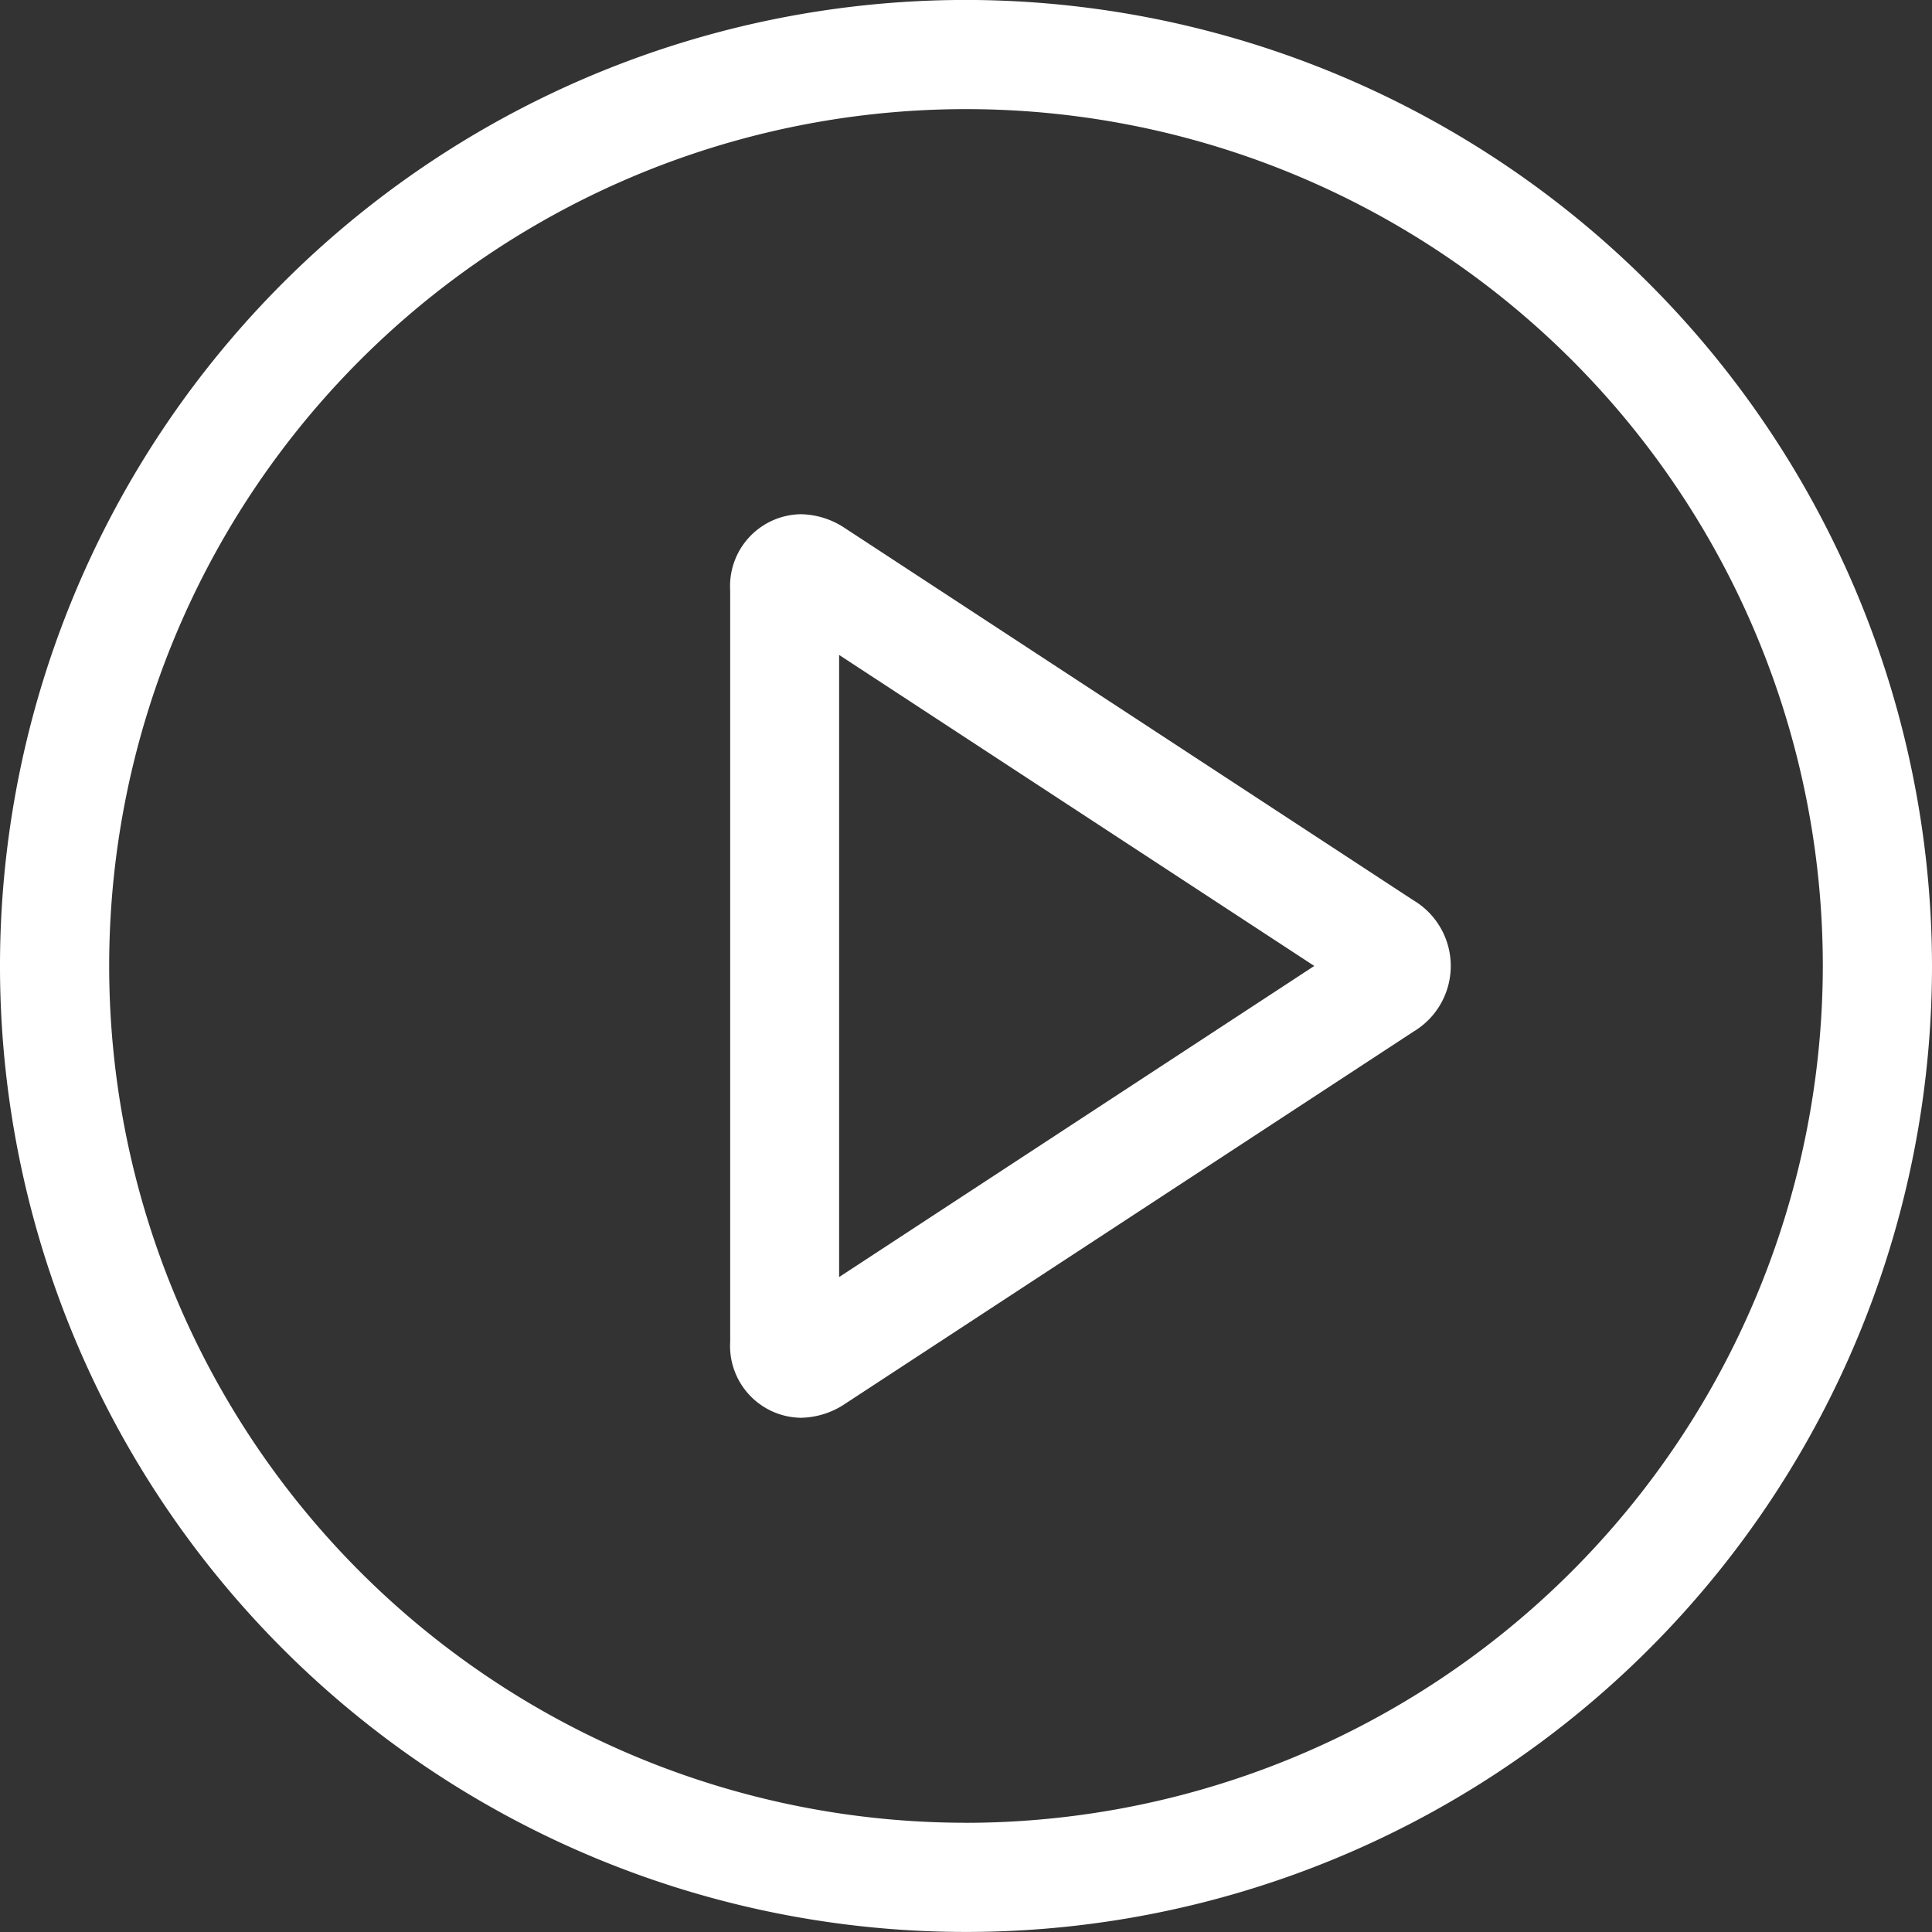
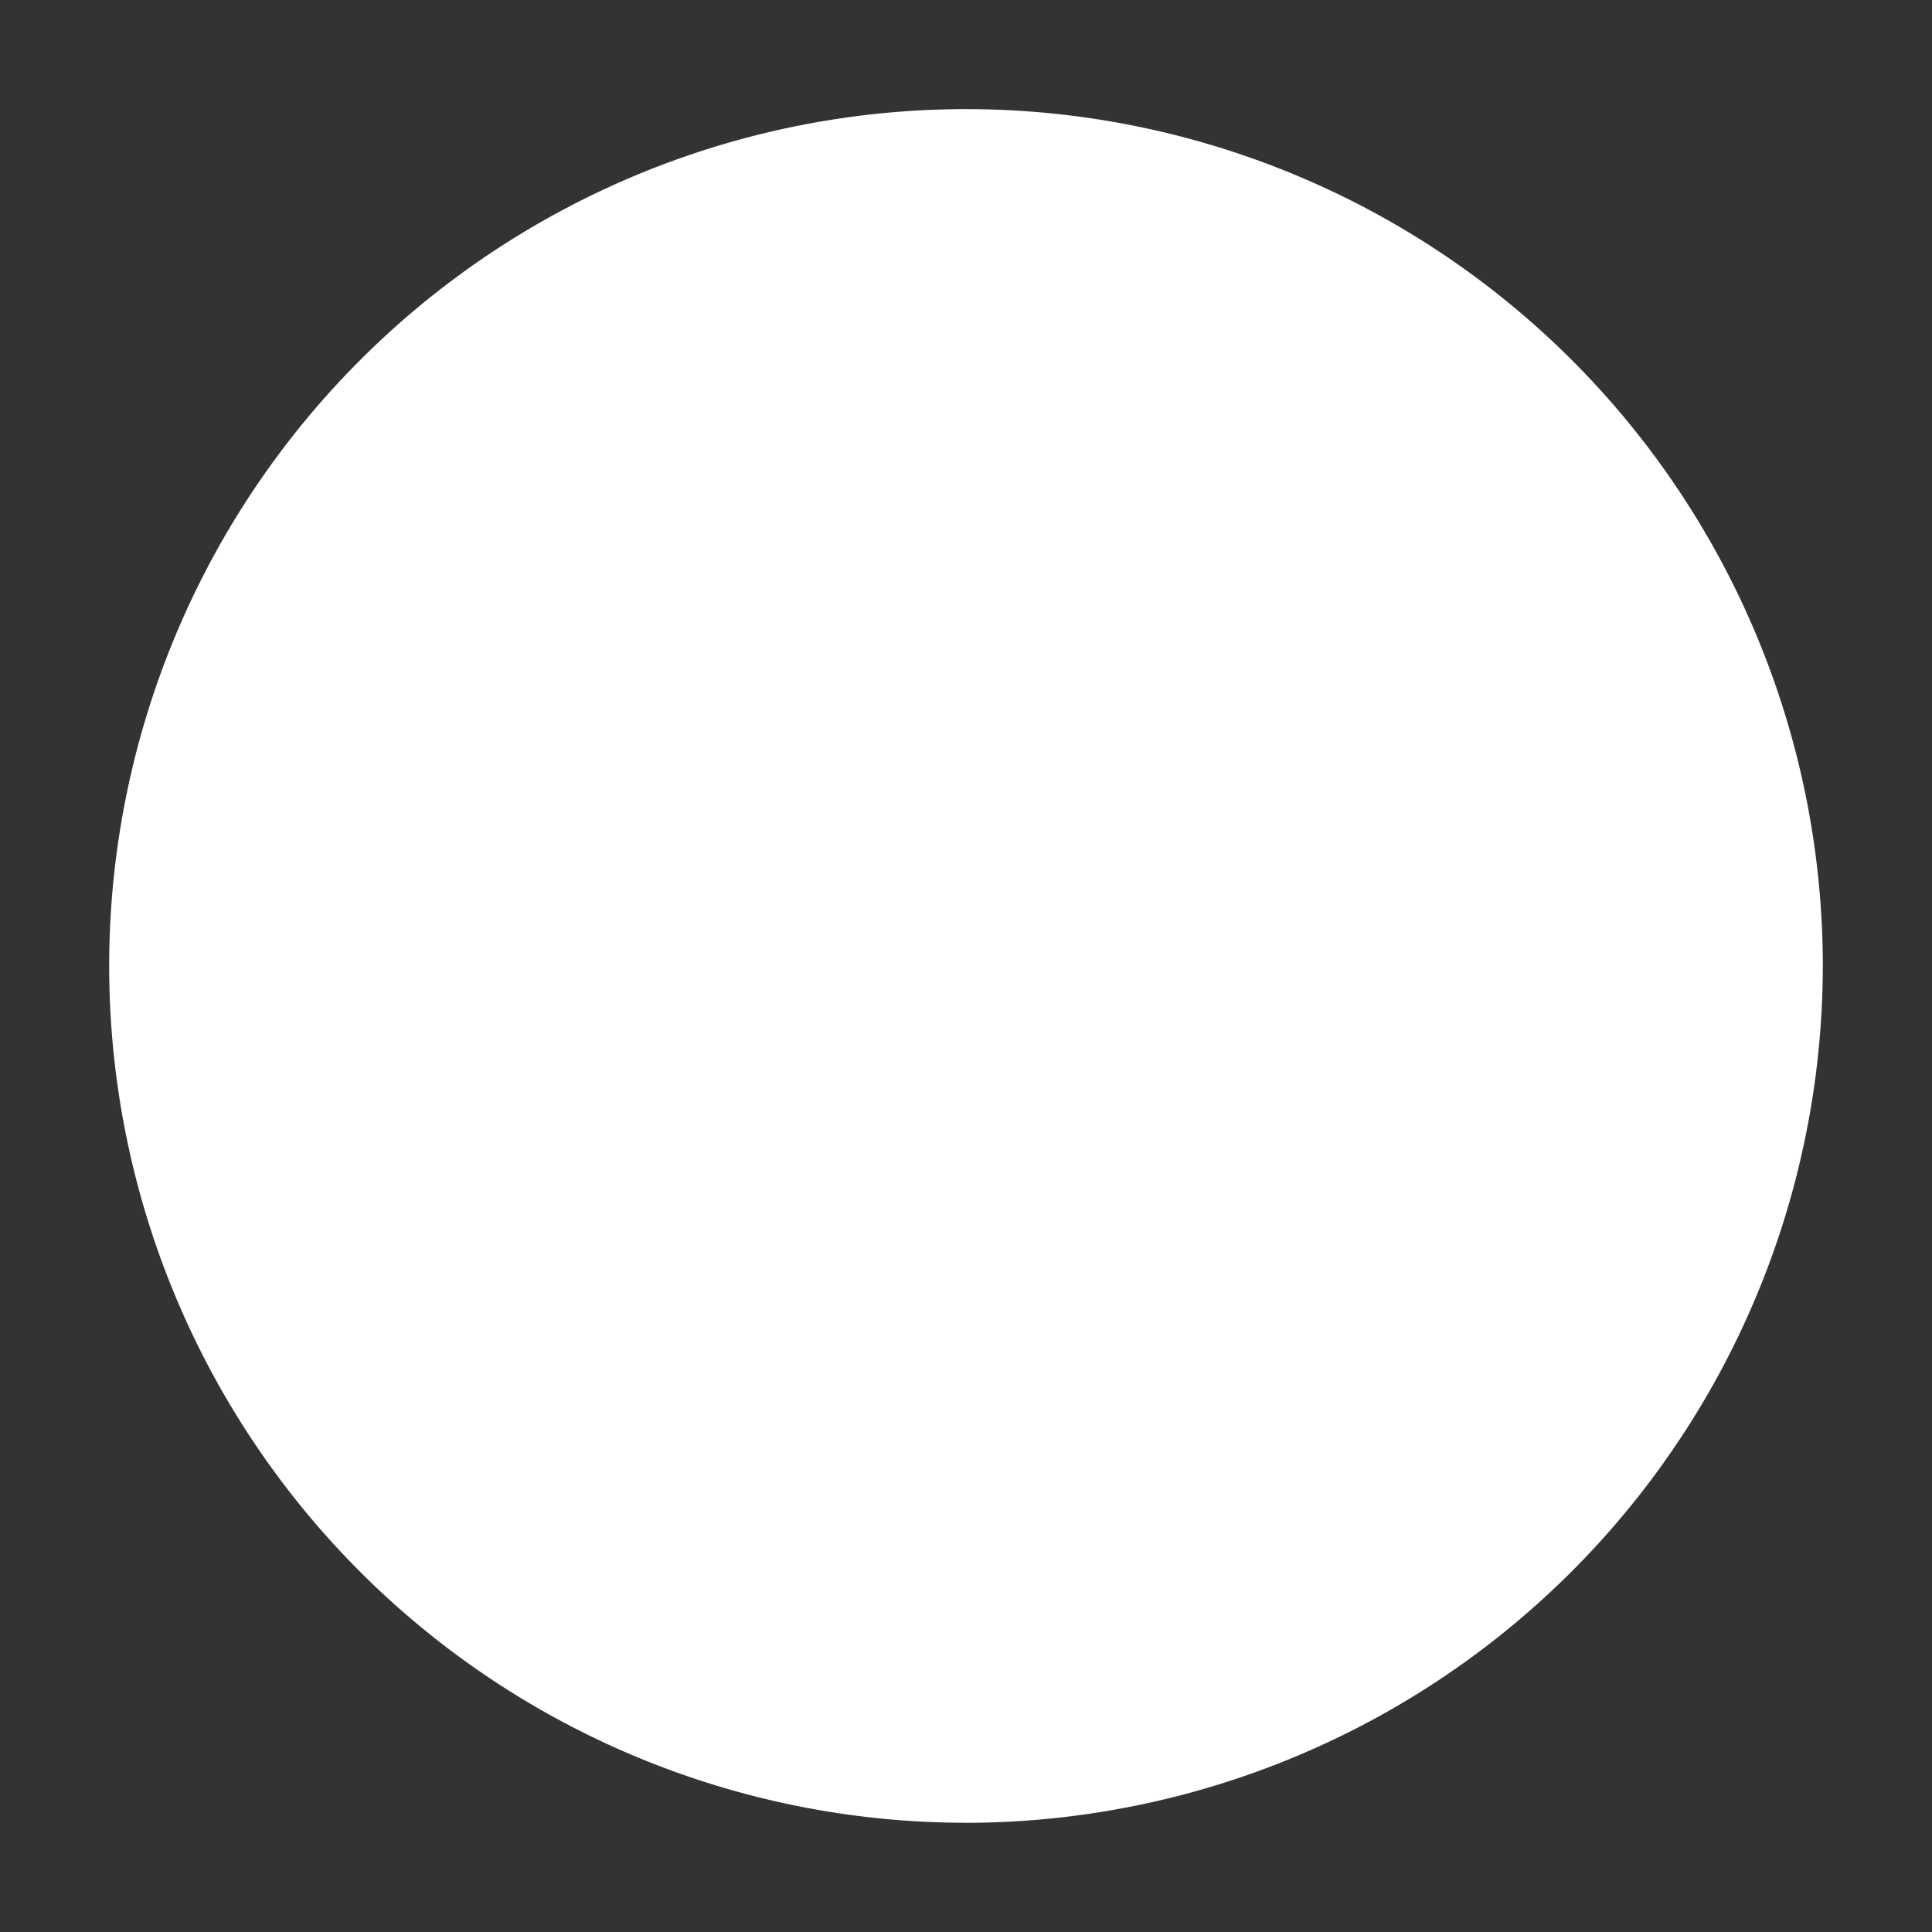
<svg xmlns="http://www.w3.org/2000/svg" width="37" height="37" viewBox="0 0 37 37">
  <rect x="0" y="0" width="37" height="37" fill="#333333" stroke="none" />
  <g id="arrow" transform="translate(0 -0.001)">
-     <path id="Path_167" data-name="Path 167" d="M113.386,78.035,102.5,70.908a1.561,1.561,0,0,0-.851-.268A1.376,1.376,0,0,0,100.3,72.1V86.486a1.376,1.376,0,0,0,1.35,1.458,1.559,1.559,0,0,0,.851-.268l10.886-7.128a1.464,1.464,0,0,0,0-2.513Zm-11,7.214V73.335l9.1,5.956Z" transform="translate(-86.316 -60.791)" fill="#fff" />
-     <path id="Path_168" data-name="Path 168" d="M18.5,0A18.5,18.5,0,1,0,37,18.5,18.521,18.521,0,0,0,18.5,0Zm0,34.909A16.409,16.409,0,1,1,34.909,18.5,16.428,16.428,0,0,1,18.5,34.91Z" fill="#fff" />
+     <path id="Path_168" data-name="Path 168" d="M18.5,0Zm0,34.909A16.409,16.409,0,1,1,34.909,18.5,16.428,16.428,0,0,1,18.5,34.91Z" fill="#fff" />
  </g>
</svg>